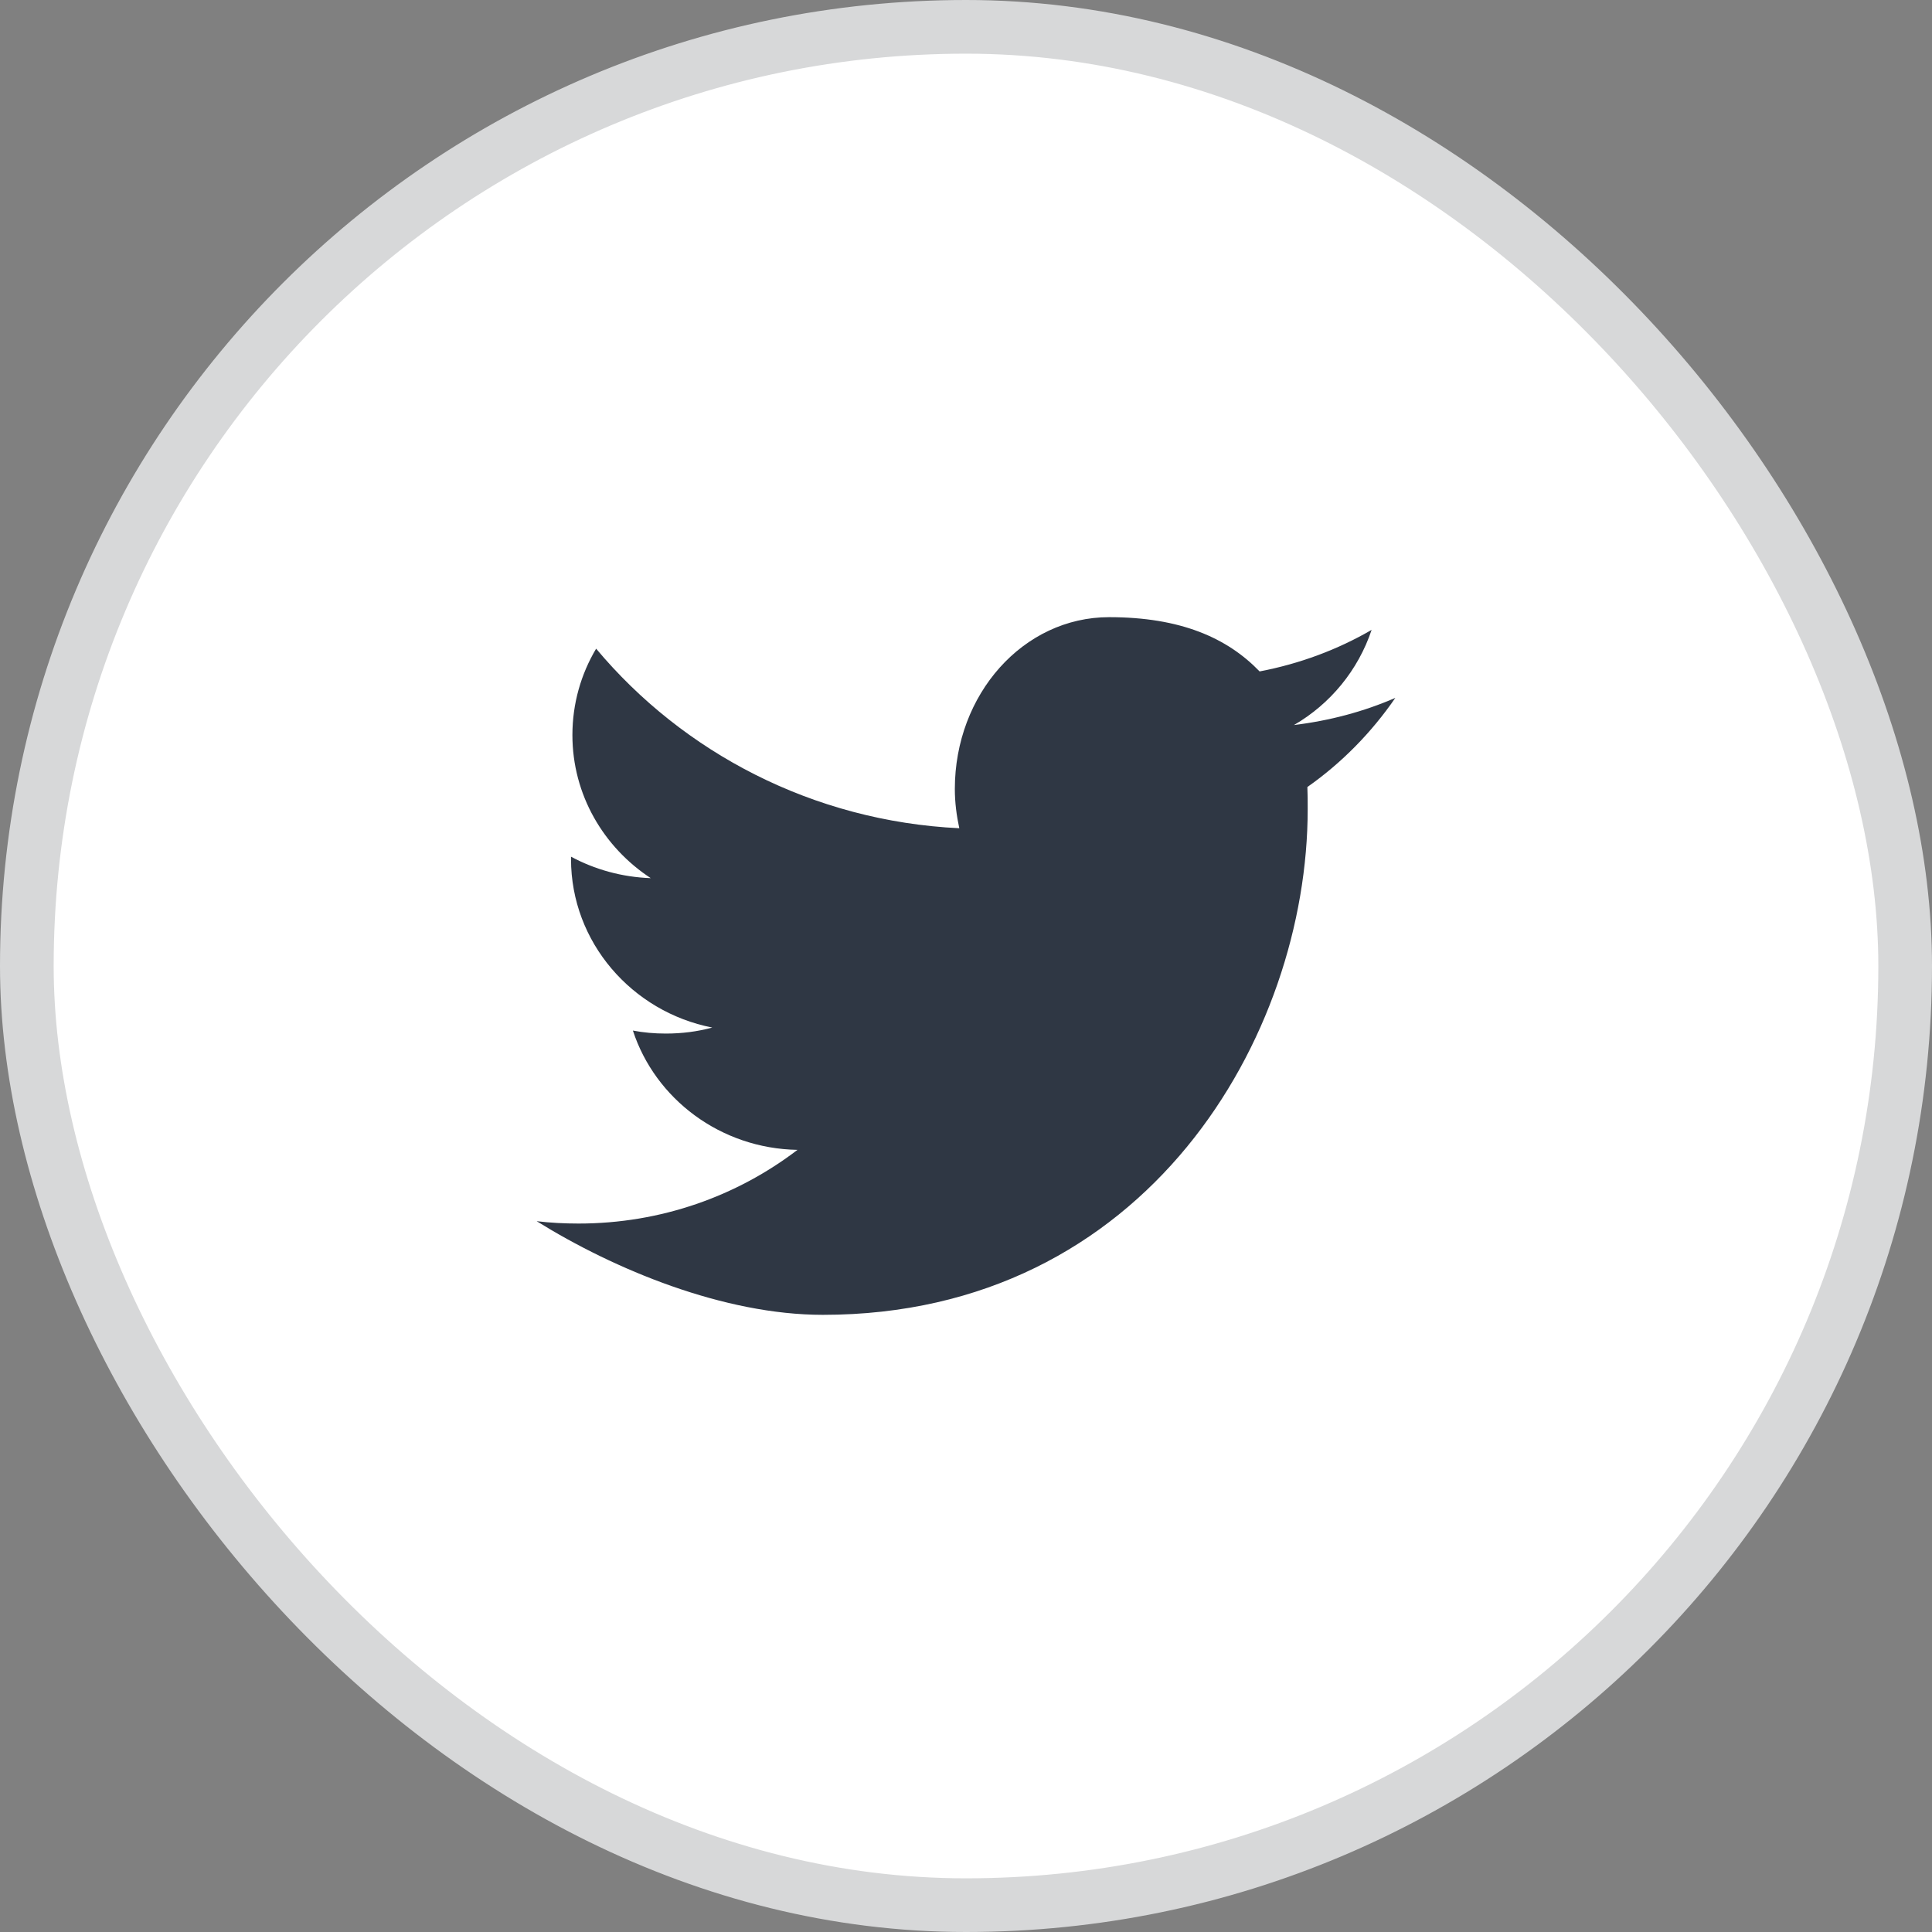
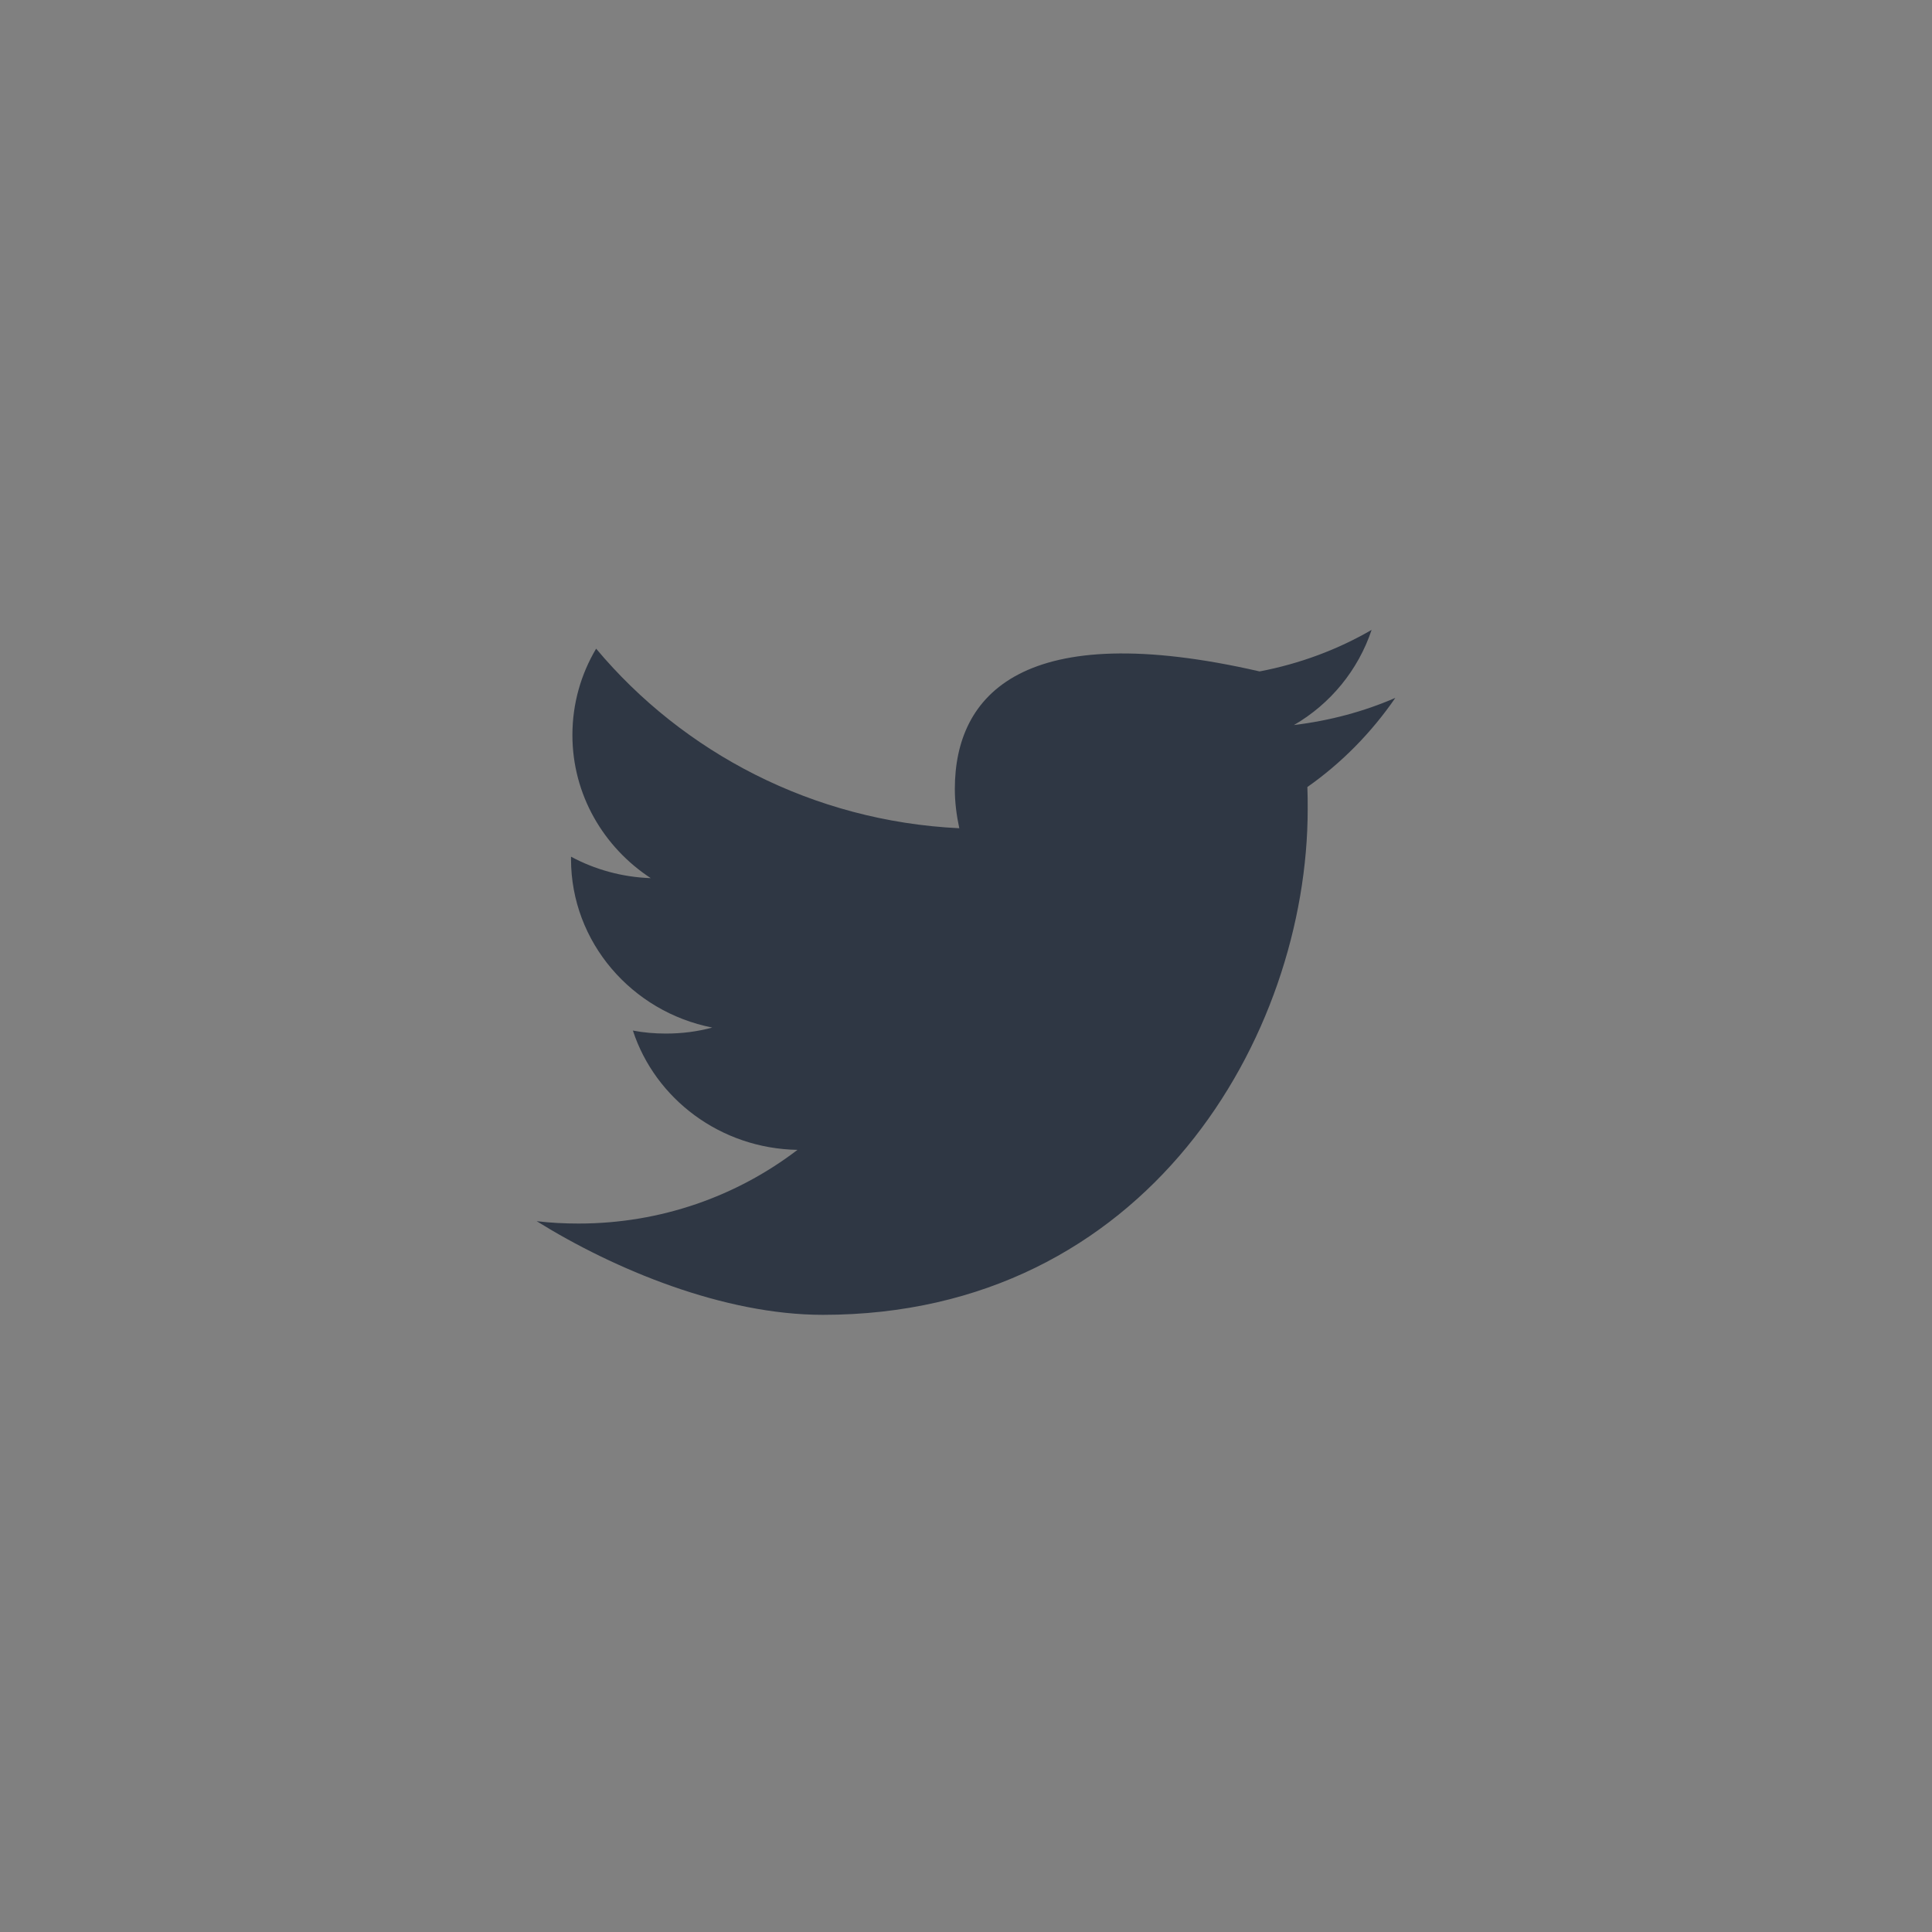
<svg xmlns="http://www.w3.org/2000/svg" width="36" height="36" viewBox="0 0 36 36" fill="none">
  <rect x="0" y="0" width="36" height="36" fill="#808080" stroke="none" />
-   <rect x="0.5" y="0.5" width="35" height="35" rx="17.5" fill="white" />
-   <path fill-rule="evenodd" clip-rule="evenodd" d="M24.367 15.077C24.367 14.94 24.367 14.802 24.361 14.665C25.001 14.216 25.558 13.647 26 13.004C25.411 13.26 24.777 13.429 24.111 13.51C24.79 13.117 25.308 12.486 25.558 11.737C24.924 12.105 24.22 12.368 23.471 12.511C22.869 11.887 22 11.5 20.667 11.5C19.067 11.5 17.792 12.936 17.792 14.702C17.792 14.952 17.824 15.196 17.875 15.433C15.148 15.302 12.727 14.022 11.108 12.087C10.826 12.561 10.666 13.111 10.666 13.697C10.666 14.809 11.248 15.789 12.126 16.363C11.588 16.344 11.082 16.201 10.64 15.963C10.64 15.976 10.64 15.988 10.64 16.007C10.64 17.555 11.774 18.854 13.272 19.147C12.996 19.222 12.708 19.259 12.407 19.259C12.196 19.259 11.991 19.241 11.793 19.203C12.209 20.477 13.425 21.401 14.86 21.426C13.733 22.287 12.318 22.799 10.781 22.799C10.519 22.799 10.256 22.786 10 22.755C11.447 23.654 13.483 24.5 15.333 24.5C21.371 24.5 24.367 19.303 24.367 15.077Z" fill="#2F3744" />
-   <rect x="0.5" y="0.5" width="35" height="35" rx="17.5" stroke="#D7D8D9" />
+   <path fill-rule="evenodd" clip-rule="evenodd" d="M24.367 15.077C24.367 14.94 24.367 14.802 24.361 14.665C25.001 14.216 25.558 13.647 26 13.004C25.411 13.26 24.777 13.429 24.111 13.51C24.79 13.117 25.308 12.486 25.558 11.737C24.924 12.105 24.22 12.368 23.471 12.511C19.067 11.5 17.792 12.936 17.792 14.702C17.792 14.952 17.824 15.196 17.875 15.433C15.148 15.302 12.727 14.022 11.108 12.087C10.826 12.561 10.666 13.111 10.666 13.697C10.666 14.809 11.248 15.789 12.126 16.363C11.588 16.344 11.082 16.201 10.64 15.963C10.64 15.976 10.64 15.988 10.64 16.007C10.64 17.555 11.774 18.854 13.272 19.147C12.996 19.222 12.708 19.259 12.407 19.259C12.196 19.259 11.991 19.241 11.793 19.203C12.209 20.477 13.425 21.401 14.86 21.426C13.733 22.287 12.318 22.799 10.781 22.799C10.519 22.799 10.256 22.786 10 22.755C11.447 23.654 13.483 24.5 15.333 24.5C21.371 24.5 24.367 19.303 24.367 15.077Z" fill="#2F3744" />
</svg>